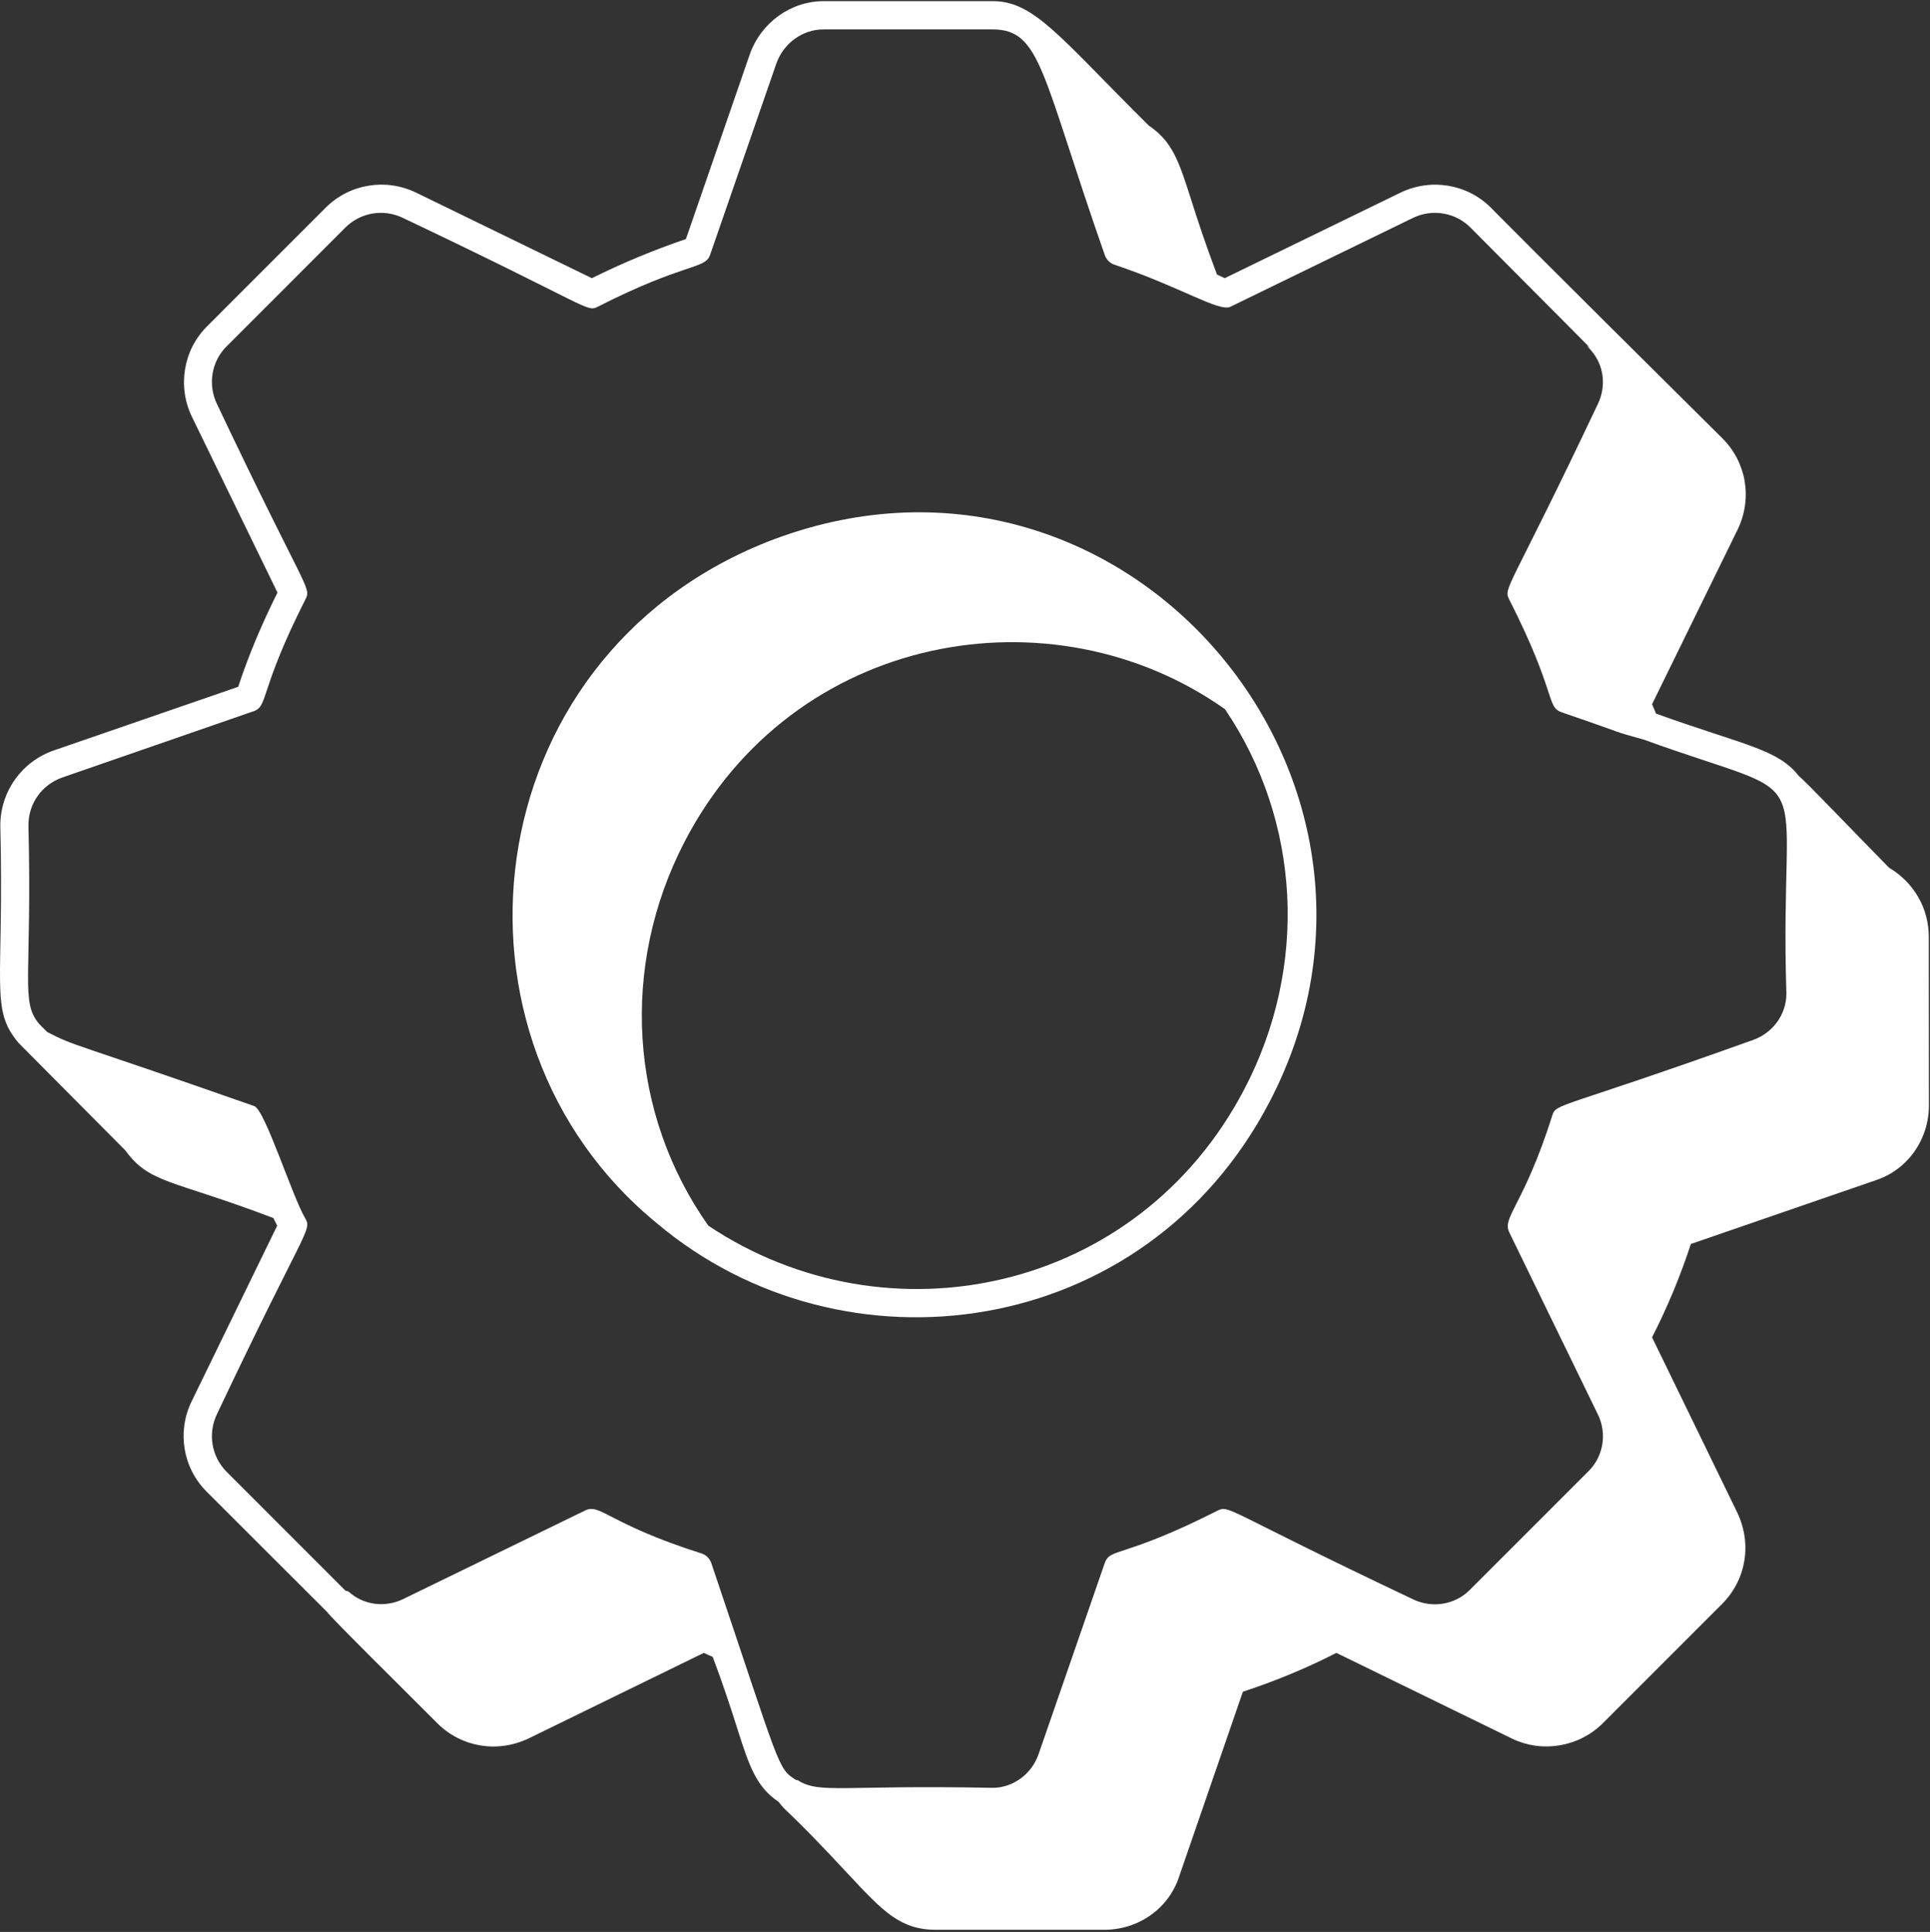
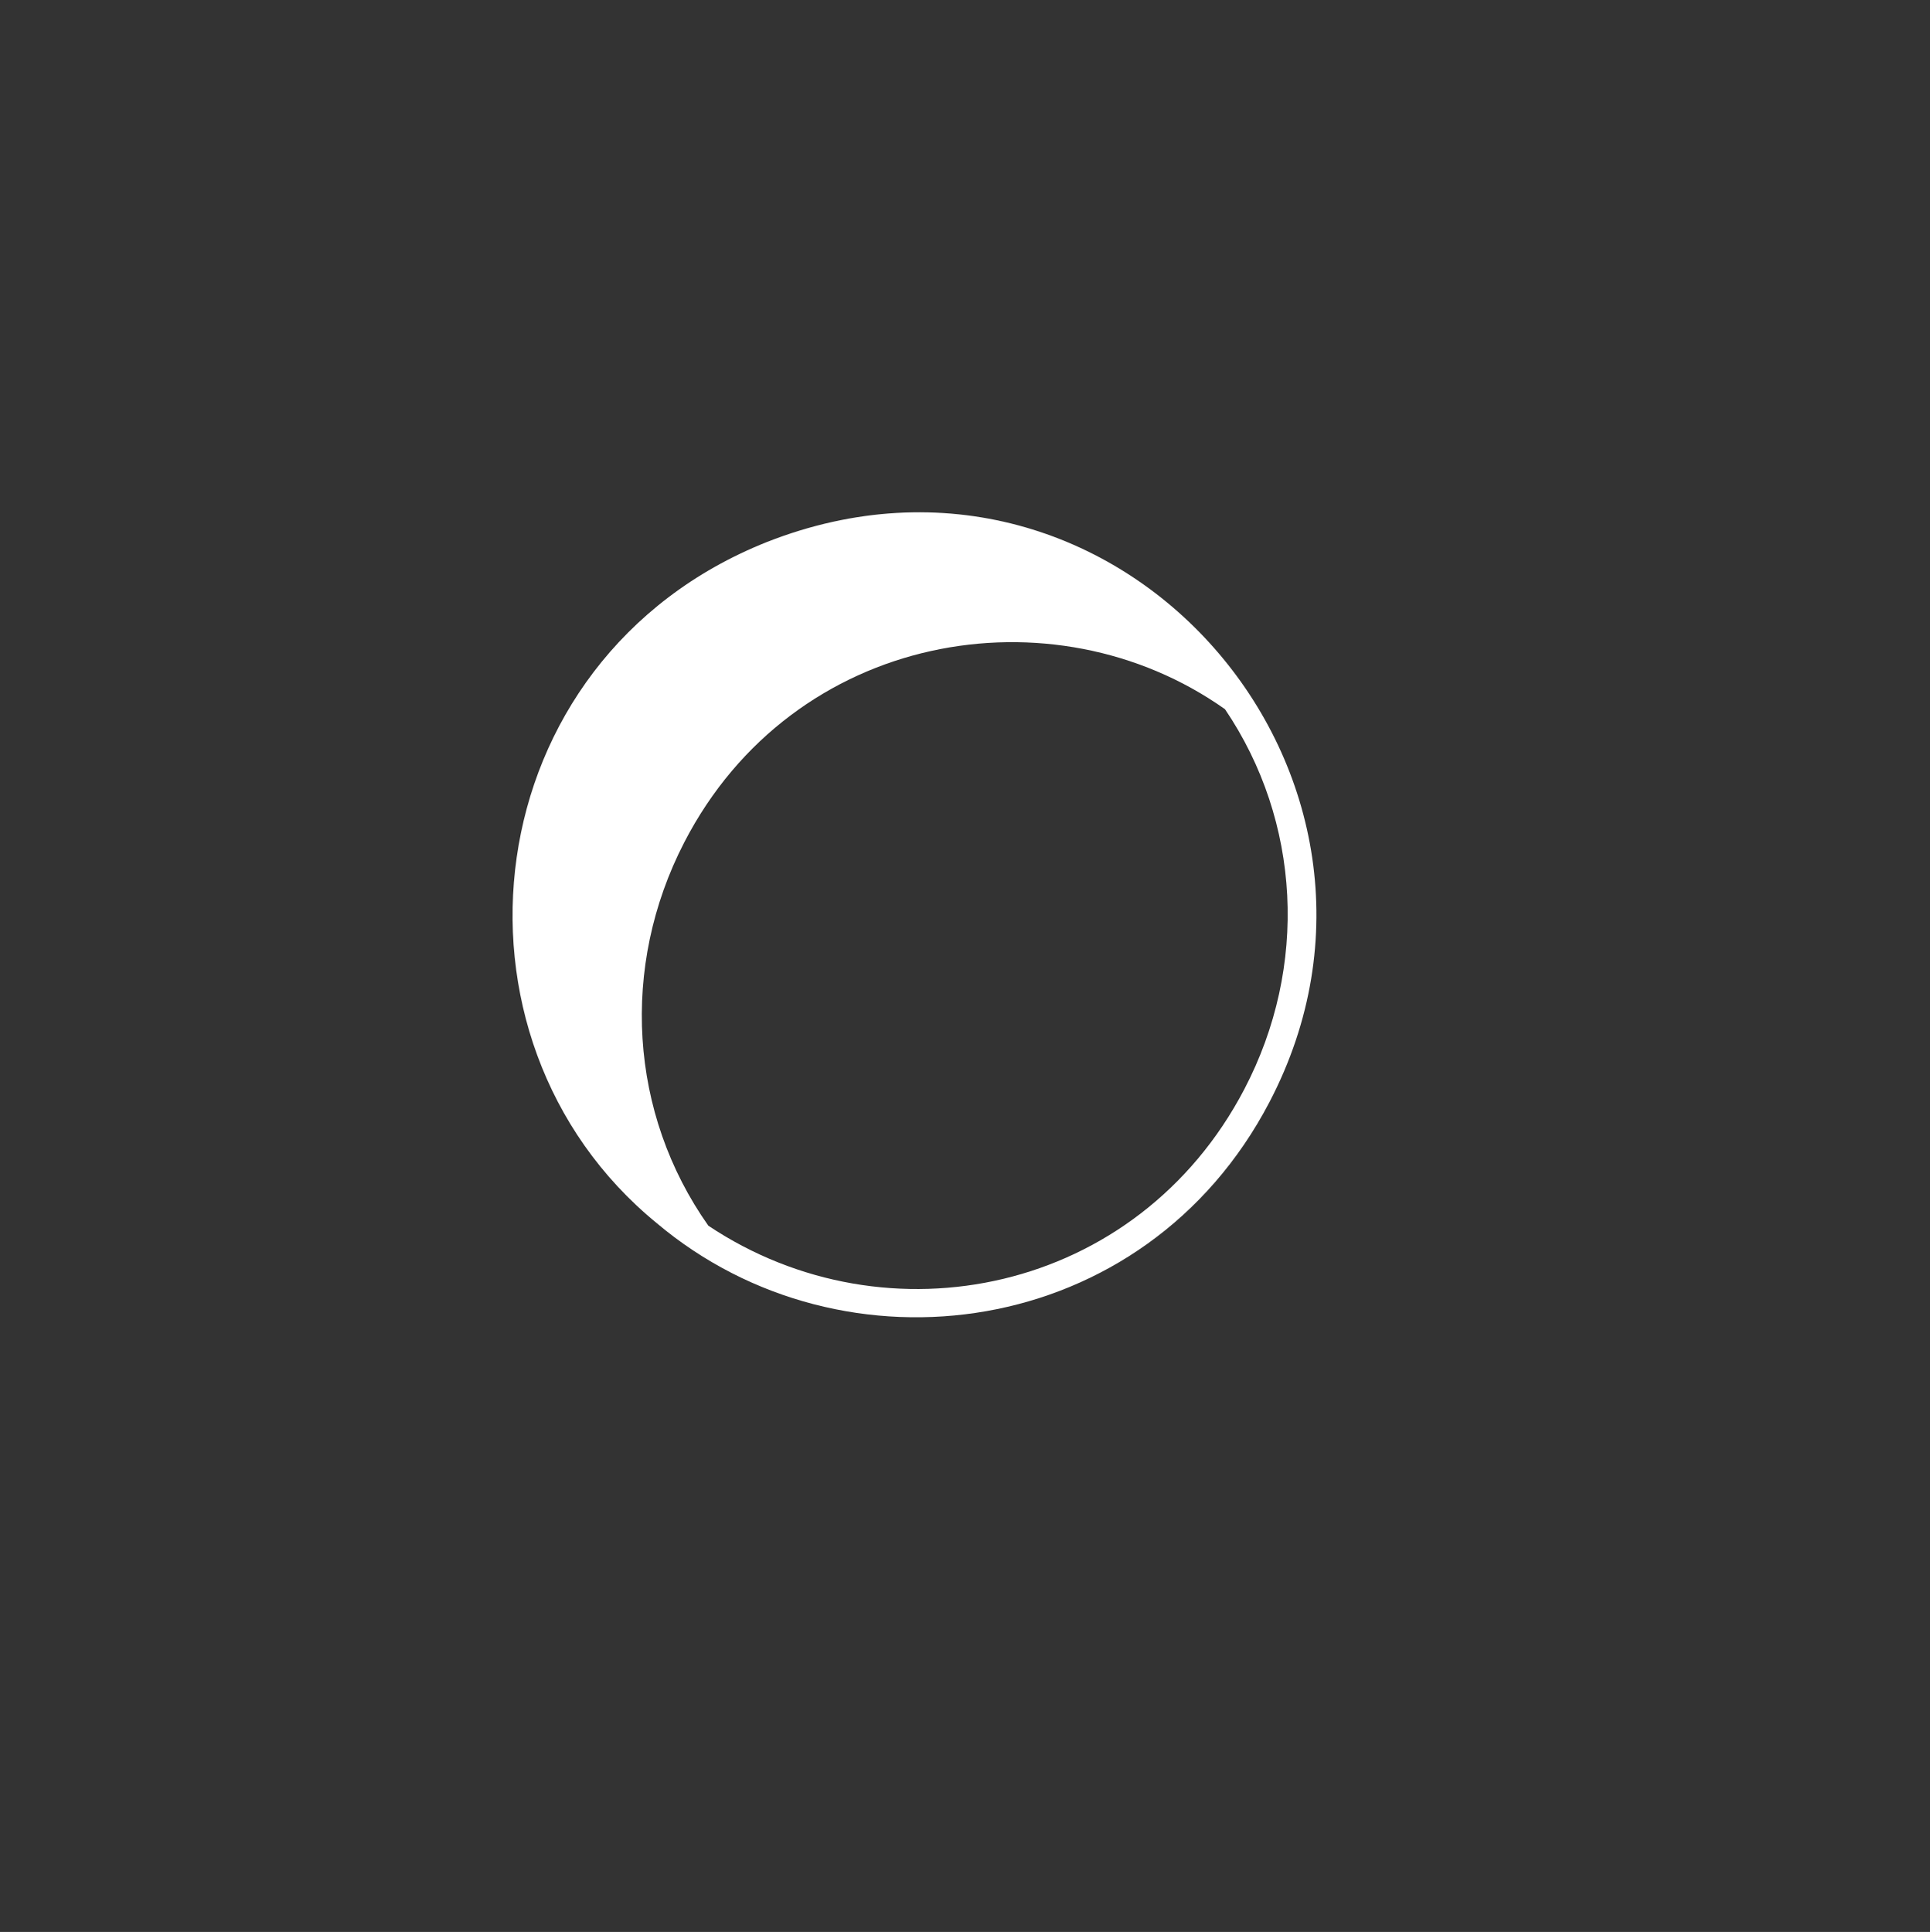
<svg xmlns="http://www.w3.org/2000/svg" width="851" height="852" viewBox="0 0 851 852" fill="none">
  <rect x="0" y="0" width="851" height="852" fill="#333333" stroke="none" />
-   <path d="M728.445 589.763C735.163 576.647 740.912 562.82 745.563 548.605L826.889 520.563C841.035 515.976 850.531 502.666 850.531 487.417L850.467 413.178C850.467 400.578 843.942 389.207 832.961 382.68C817.2 366.656 796.465 344.881 793.171 342.233C783.934 330.279 768.754 328.6 730.191 314.707C729.61 313.35 729.093 311.929 728.447 310.572L766.365 233.166C772.76 219.469 769.982 203.769 759.388 193.235C675.609 110.145 656.552 90.76 657.328 91.536C646.928 81.134 630.907 78.485 617.538 84.946L540.024 122.679C539.119 122.226 537.698 121.58 536.6 121.063C531.303 107.042 527.815 96.252 525.231 88.111C519.805 71.118 517.028 62.459 506.499 55.352C467.29 16.455 456.114 0.496 437.704 0.496H363.291C348.692 0.496 335.579 9.929 330.605 23.951L302.442 105.427C288.037 110.338 274.085 116.153 260.972 122.679L183.458 84.947C170.151 78.485 154.132 81.07 143.668 91.537L91.216 144.003C80.816 154.405 78.168 170.43 84.627 183.803L122.35 261.338C115.245 275.552 109.431 289.508 105.038 302.883L23.584 330.989C9.566 335.9 0.135 349.146 0.135 364.071C1.879 434.627 -4.581 444.707 8.145 459.891C15.832 467.645 58.012 510.096 55.3 507.381C66.023 522.113 75.777 520.11 120.541 537.168C121.122 538.331 121.768 539.558 122.22 540.527L84.498 617.998C77.973 631.372 80.622 647.331 91.086 657.798C93.735 660.447 147.608 714.27 144.183 710.844C146.508 714.01 179.129 746.187 192.758 759.884C203.158 770.351 218.855 773.259 232.808 766.798L310.322 728.934C311.614 729.58 312.971 730.097 314.262 730.679C319.107 743.601 322.466 754.005 324.985 761.951C330.411 779.074 333.447 787.989 343.331 794.645C347.336 800.008 346.883 797.294 373.82 826.306C389.194 842.782 396.88 851.052 412.707 851.052H486.863C502.108 851.052 515.415 841.554 519.936 827.533L548.034 746.057C562.439 741.34 576.262 735.59 589.246 728.934L666.825 766.797C680.261 773.194 696.346 770.351 706.81 759.884L759.262 707.418C769.855 696.822 772.568 681.186 766.173 667.358L728.445 589.763ZM313.614 689.266C312.903 687.263 311.288 685.712 309.286 685.066C268.203 672.014 264.78 662.838 257.997 666.135L177.704 705.226C169.63 709.103 160.263 707.81 153.804 701.995C153.352 701.607 152.835 701.737 152.318 701.478L99.867 649.013C93.214 642.293 91.534 632.085 95.733 623.49C134.555 541.433 137.656 542.725 134.62 537.363C128.806 527.477 116.856 489.486 112.14 487.805C30.492 459.117 33.592 461.767 20.803 455.111L17.25 451.557C8.853 441.477 14.215 431.463 12.535 363.942C12.535 354.315 18.478 345.981 27.65 342.815L111.948 313.61C118.343 311.349 114.338 304.435 134.75 264.182C137.398 258.948 134.556 260.24 95.734 178.312C91.535 169.719 93.215 159.446 99.868 152.79L152.319 100.324C158.973 93.669 169.243 91.925 177.835 96.189C260.904 135.602 258.579 137.863 263.682 135.215C302.051 115.702 310.837 118.868 313.098 112.407L342.294 28.087C345.459 19.042 353.857 12.968 363.158 12.968H437.572C459.147 12.968 459.082 32.417 487.181 112.6C487.891 114.538 489.442 116.089 491.38 116.735C520.383 126.427 537.566 137.733 542.54 135.279L622.832 96.188C631.488 91.924 641.693 93.668 648.348 100.323C724.053 176.437 693.629 145.681 701.315 154.274C707.194 160.735 708.421 170.169 704.545 178.18C665.271 261.142 662.688 259.01 665.529 264.503C686.587 306.113 681.678 311.671 688.589 314.126C719.53 324.722 709.582 321.944 724.891 326.208C805.635 355.477 784.32 332.088 787.678 438.181C787.678 447.356 781.736 455.562 772.886 458.663C686.522 489.612 686.135 486.317 684.39 492.132C671.859 531.609 662.235 536.649 665.464 543.434L704.545 623.748C708.679 632.147 706.999 642.227 700.475 648.753L648.023 701.218C641.499 707.744 631.423 709.359 623.025 705.289C539.181 665.553 542.217 663.55 536.725 666.262C495.127 687.325 489.57 682.415 487.116 689.328L457.92 773.648C454.819 782.5 446.616 788.444 437.636 788.444C370.909 787.088 361.607 791.223 351.854 785.149C351.596 784.955 351.208 785.085 350.95 784.955C342.746 779.722 344.425 780.564 313.614 689.266Z" fill="white" />
  <path d="M559.725 486.069C634.72 342.565 493.644 177.865 338.104 239.05C208.332 290.804 189.988 457.95 289.593 539.429C371.952 608.887 504.824 591.194 559.725 486.069ZM548.679 480.318C501.588 570.452 391.196 593.196 312.325 540.537C277.443 491.108 273.373 426.367 301.731 371.441C349.724 278.528 464.252 259.015 540.152 312.772C573.612 362.266 576.972 426.237 548.679 480.318Z" fill="white" />
</svg>